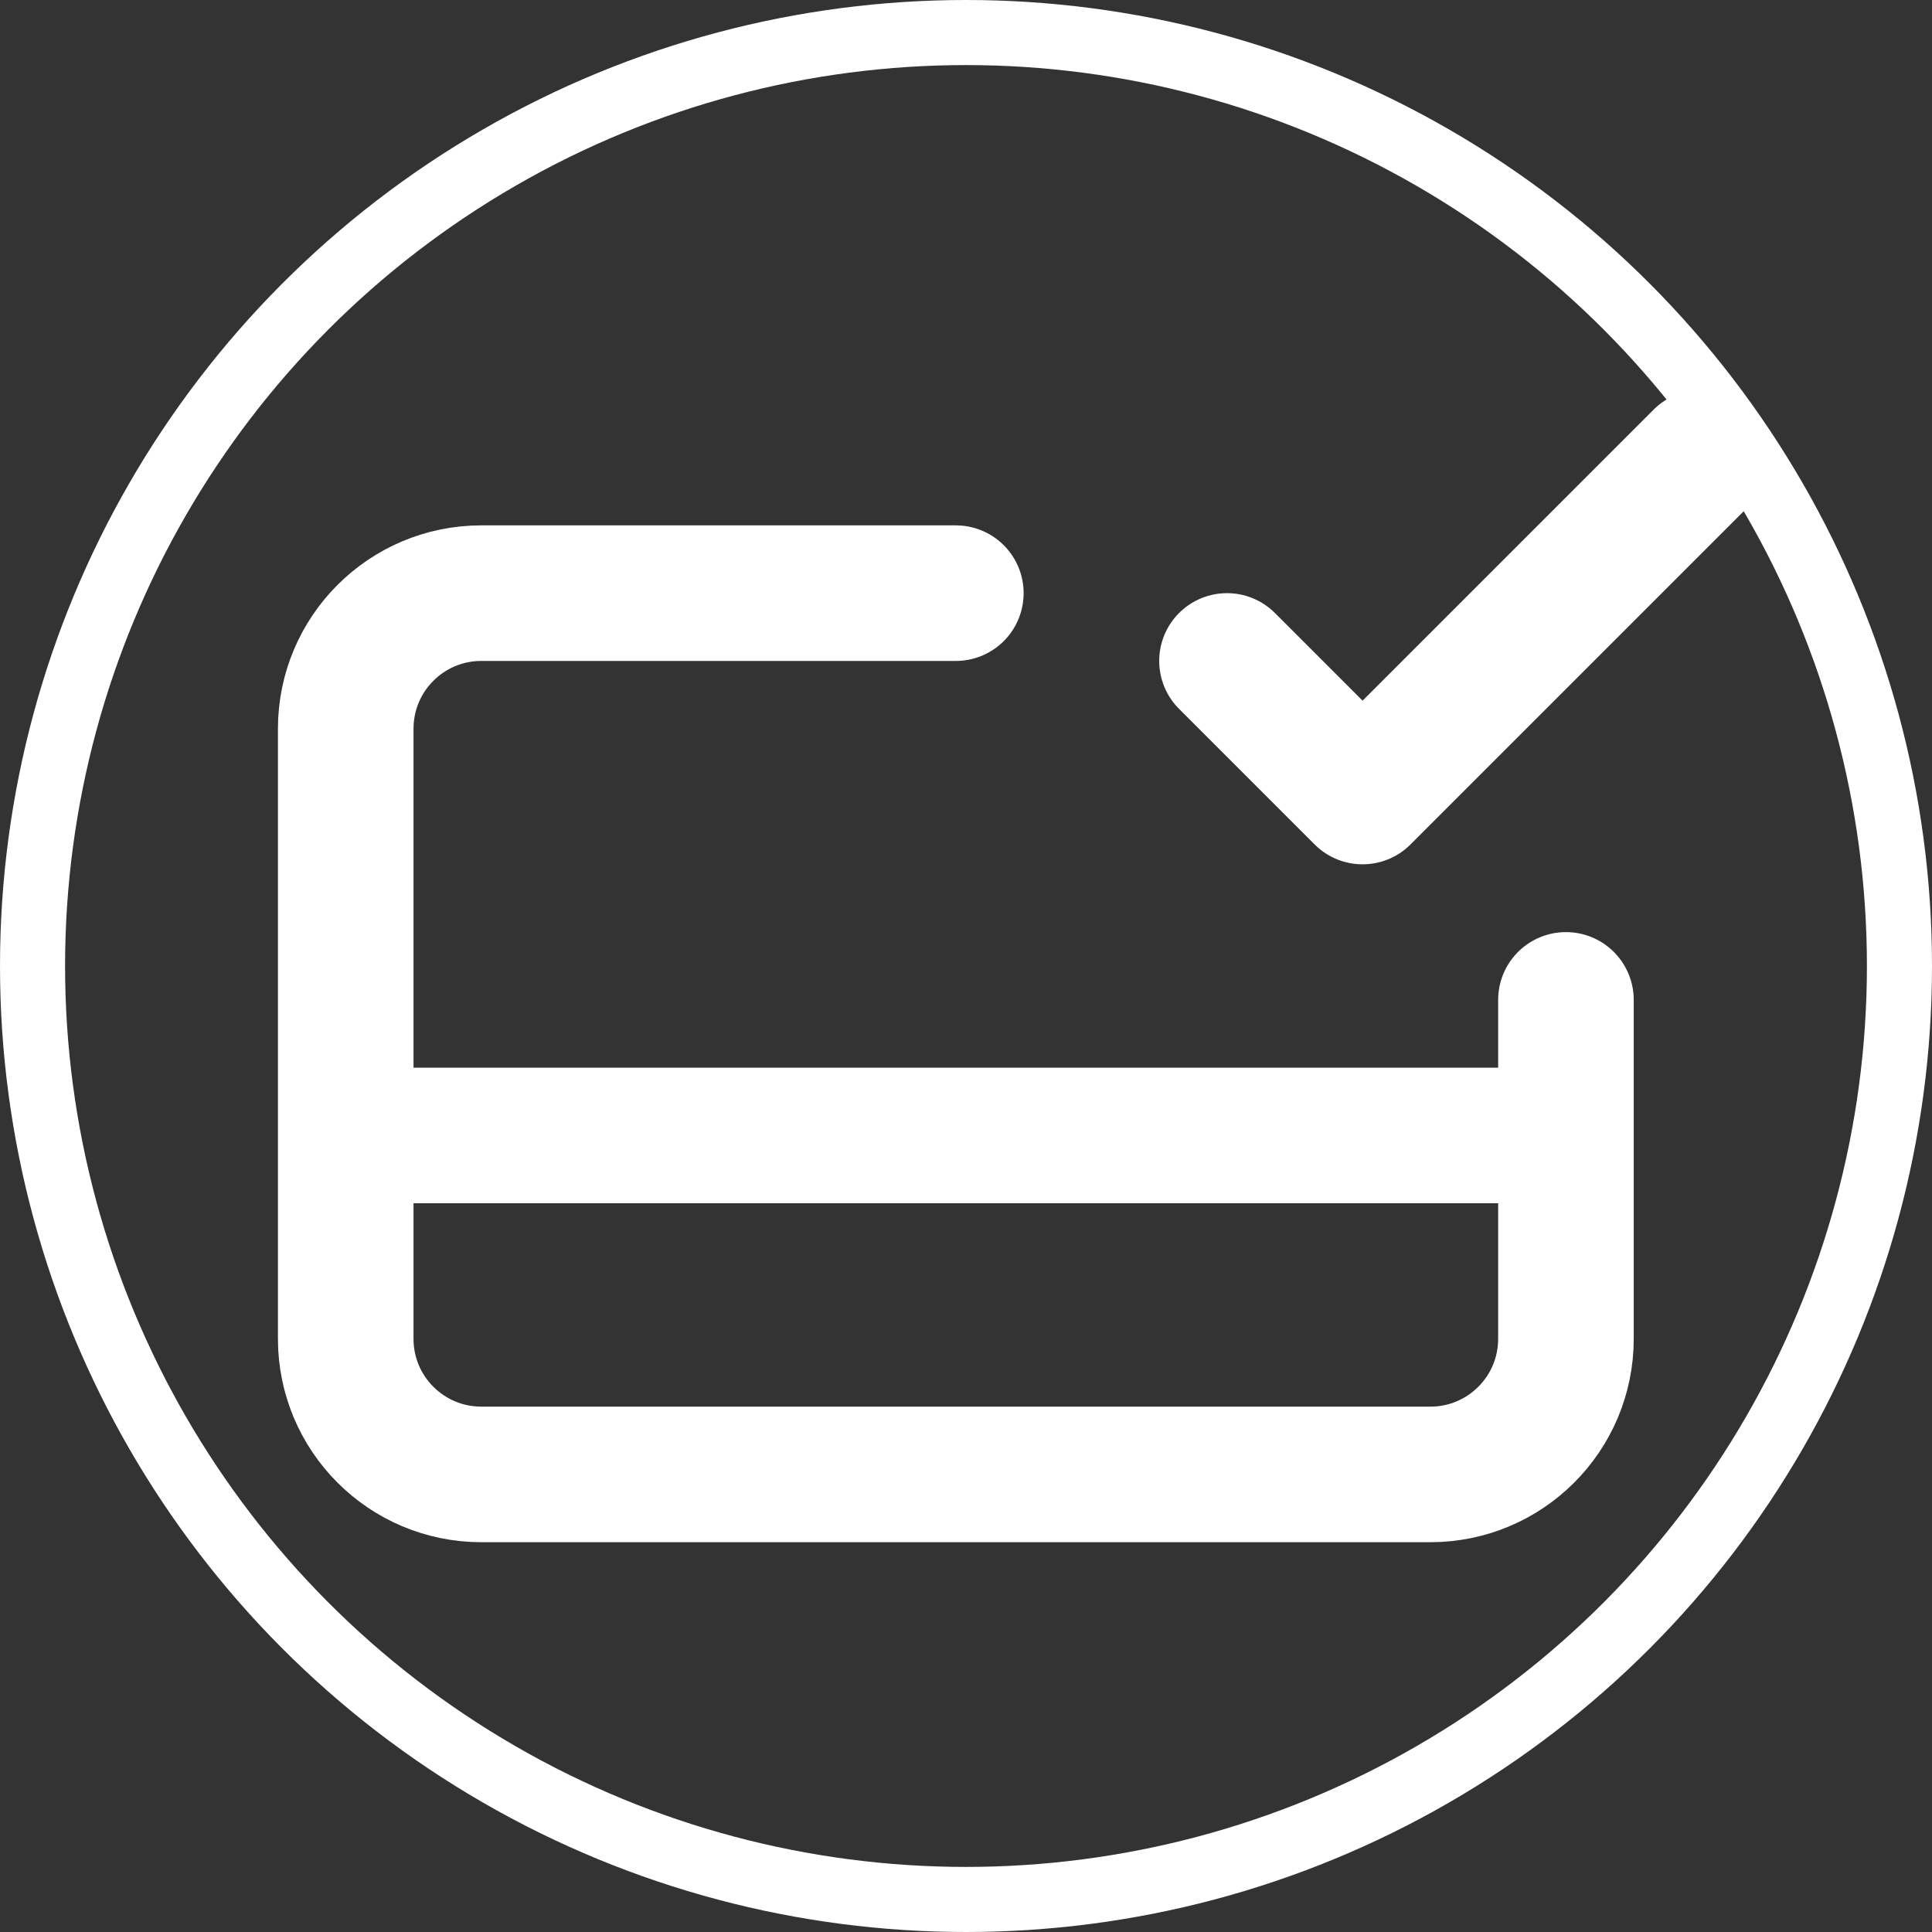
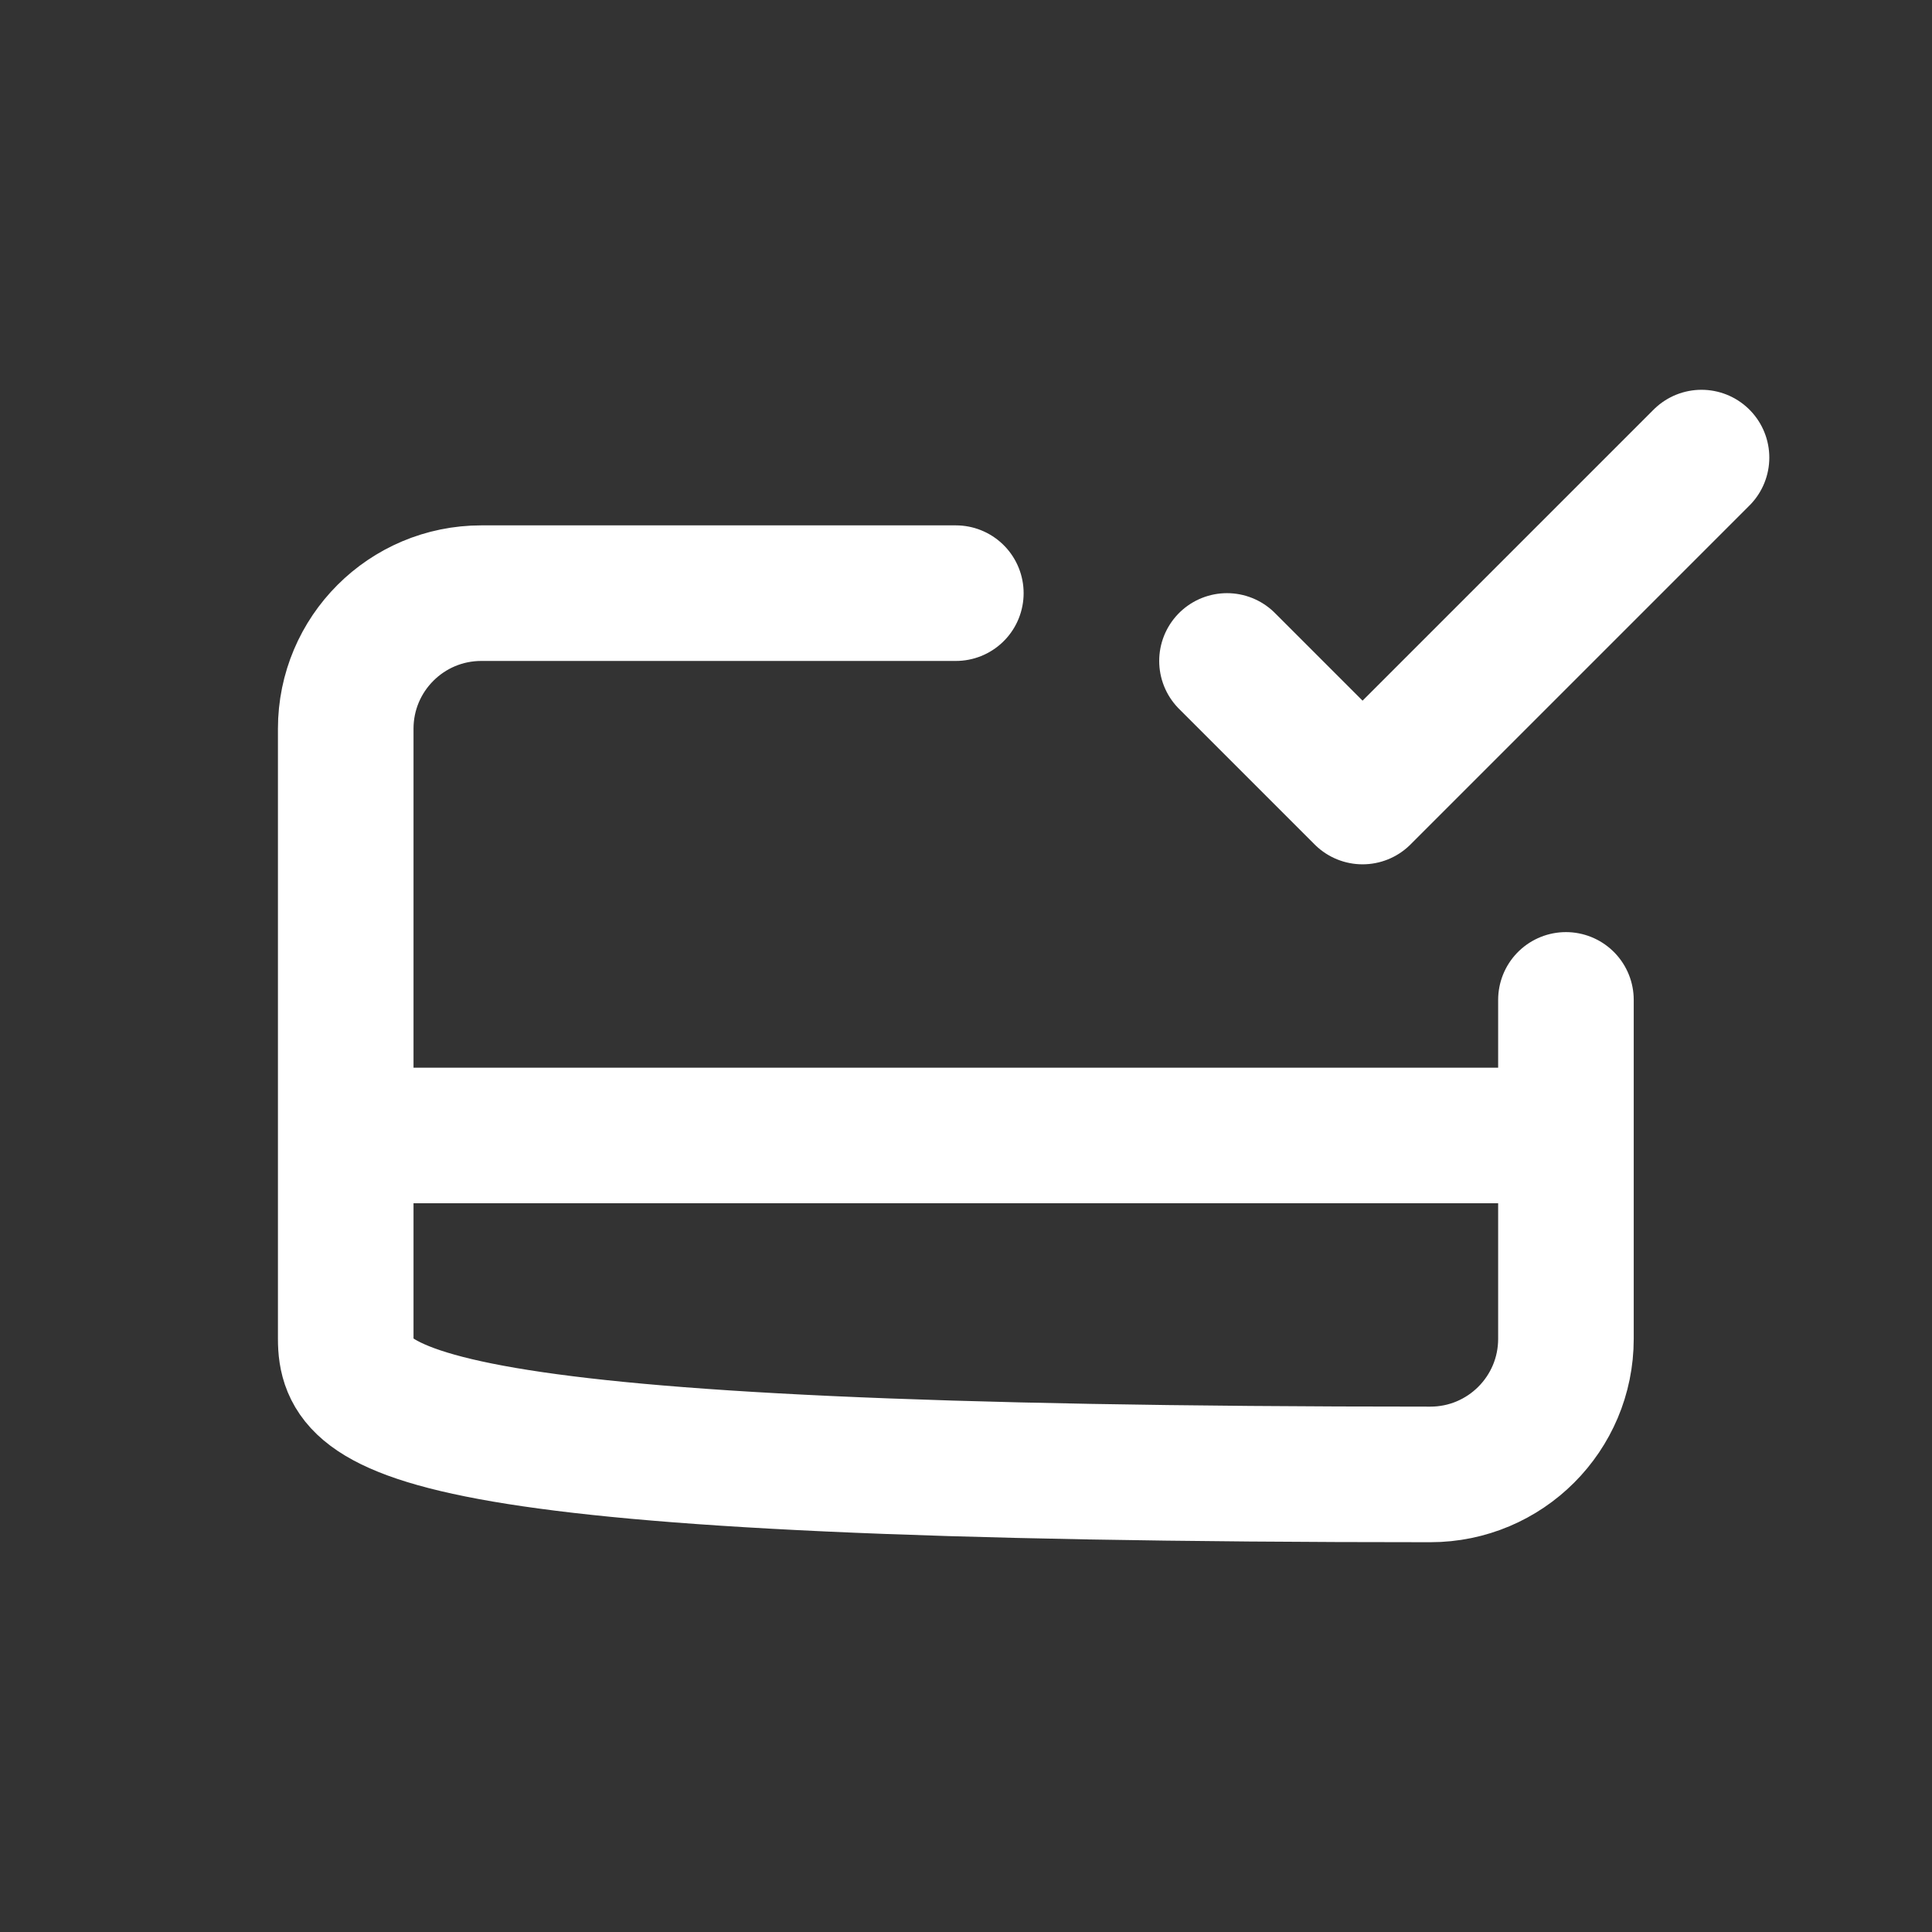
<svg xmlns="http://www.w3.org/2000/svg" width="950" height="950" viewBox="0 0 950 950" fill="none">
  <rect x="0" y="0" width="950" height="950" fill="#333333" stroke="none" />
-   <path d="M770 491.667V558.333M770 558.333V658.333C770 695.153 740.153 725 703.333 725H236.667C199.848 725 170 695.153 170 658.333V558.333M770 558.333H170M470 291.667H236.667C199.848 291.667 170 321.514 170 358.333V558.333M836.667 225L670 391.667L603.333 325" stroke="white" stroke-width="66.667" stroke-linecap="round" stroke-linejoin="round" />
-   <circle cx="475" cy="475" r="459" stroke="white" stroke-width="32" />
+   <path d="M770 491.667V558.333M770 558.333V658.333C770 695.153 740.153 725 703.333 725C199.848 725 170 695.153 170 658.333V558.333M770 558.333H170M470 291.667H236.667C199.848 291.667 170 321.514 170 358.333V558.333M836.667 225L670 391.667L603.333 325" stroke="white" stroke-width="66.667" stroke-linecap="round" stroke-linejoin="round" />
</svg>